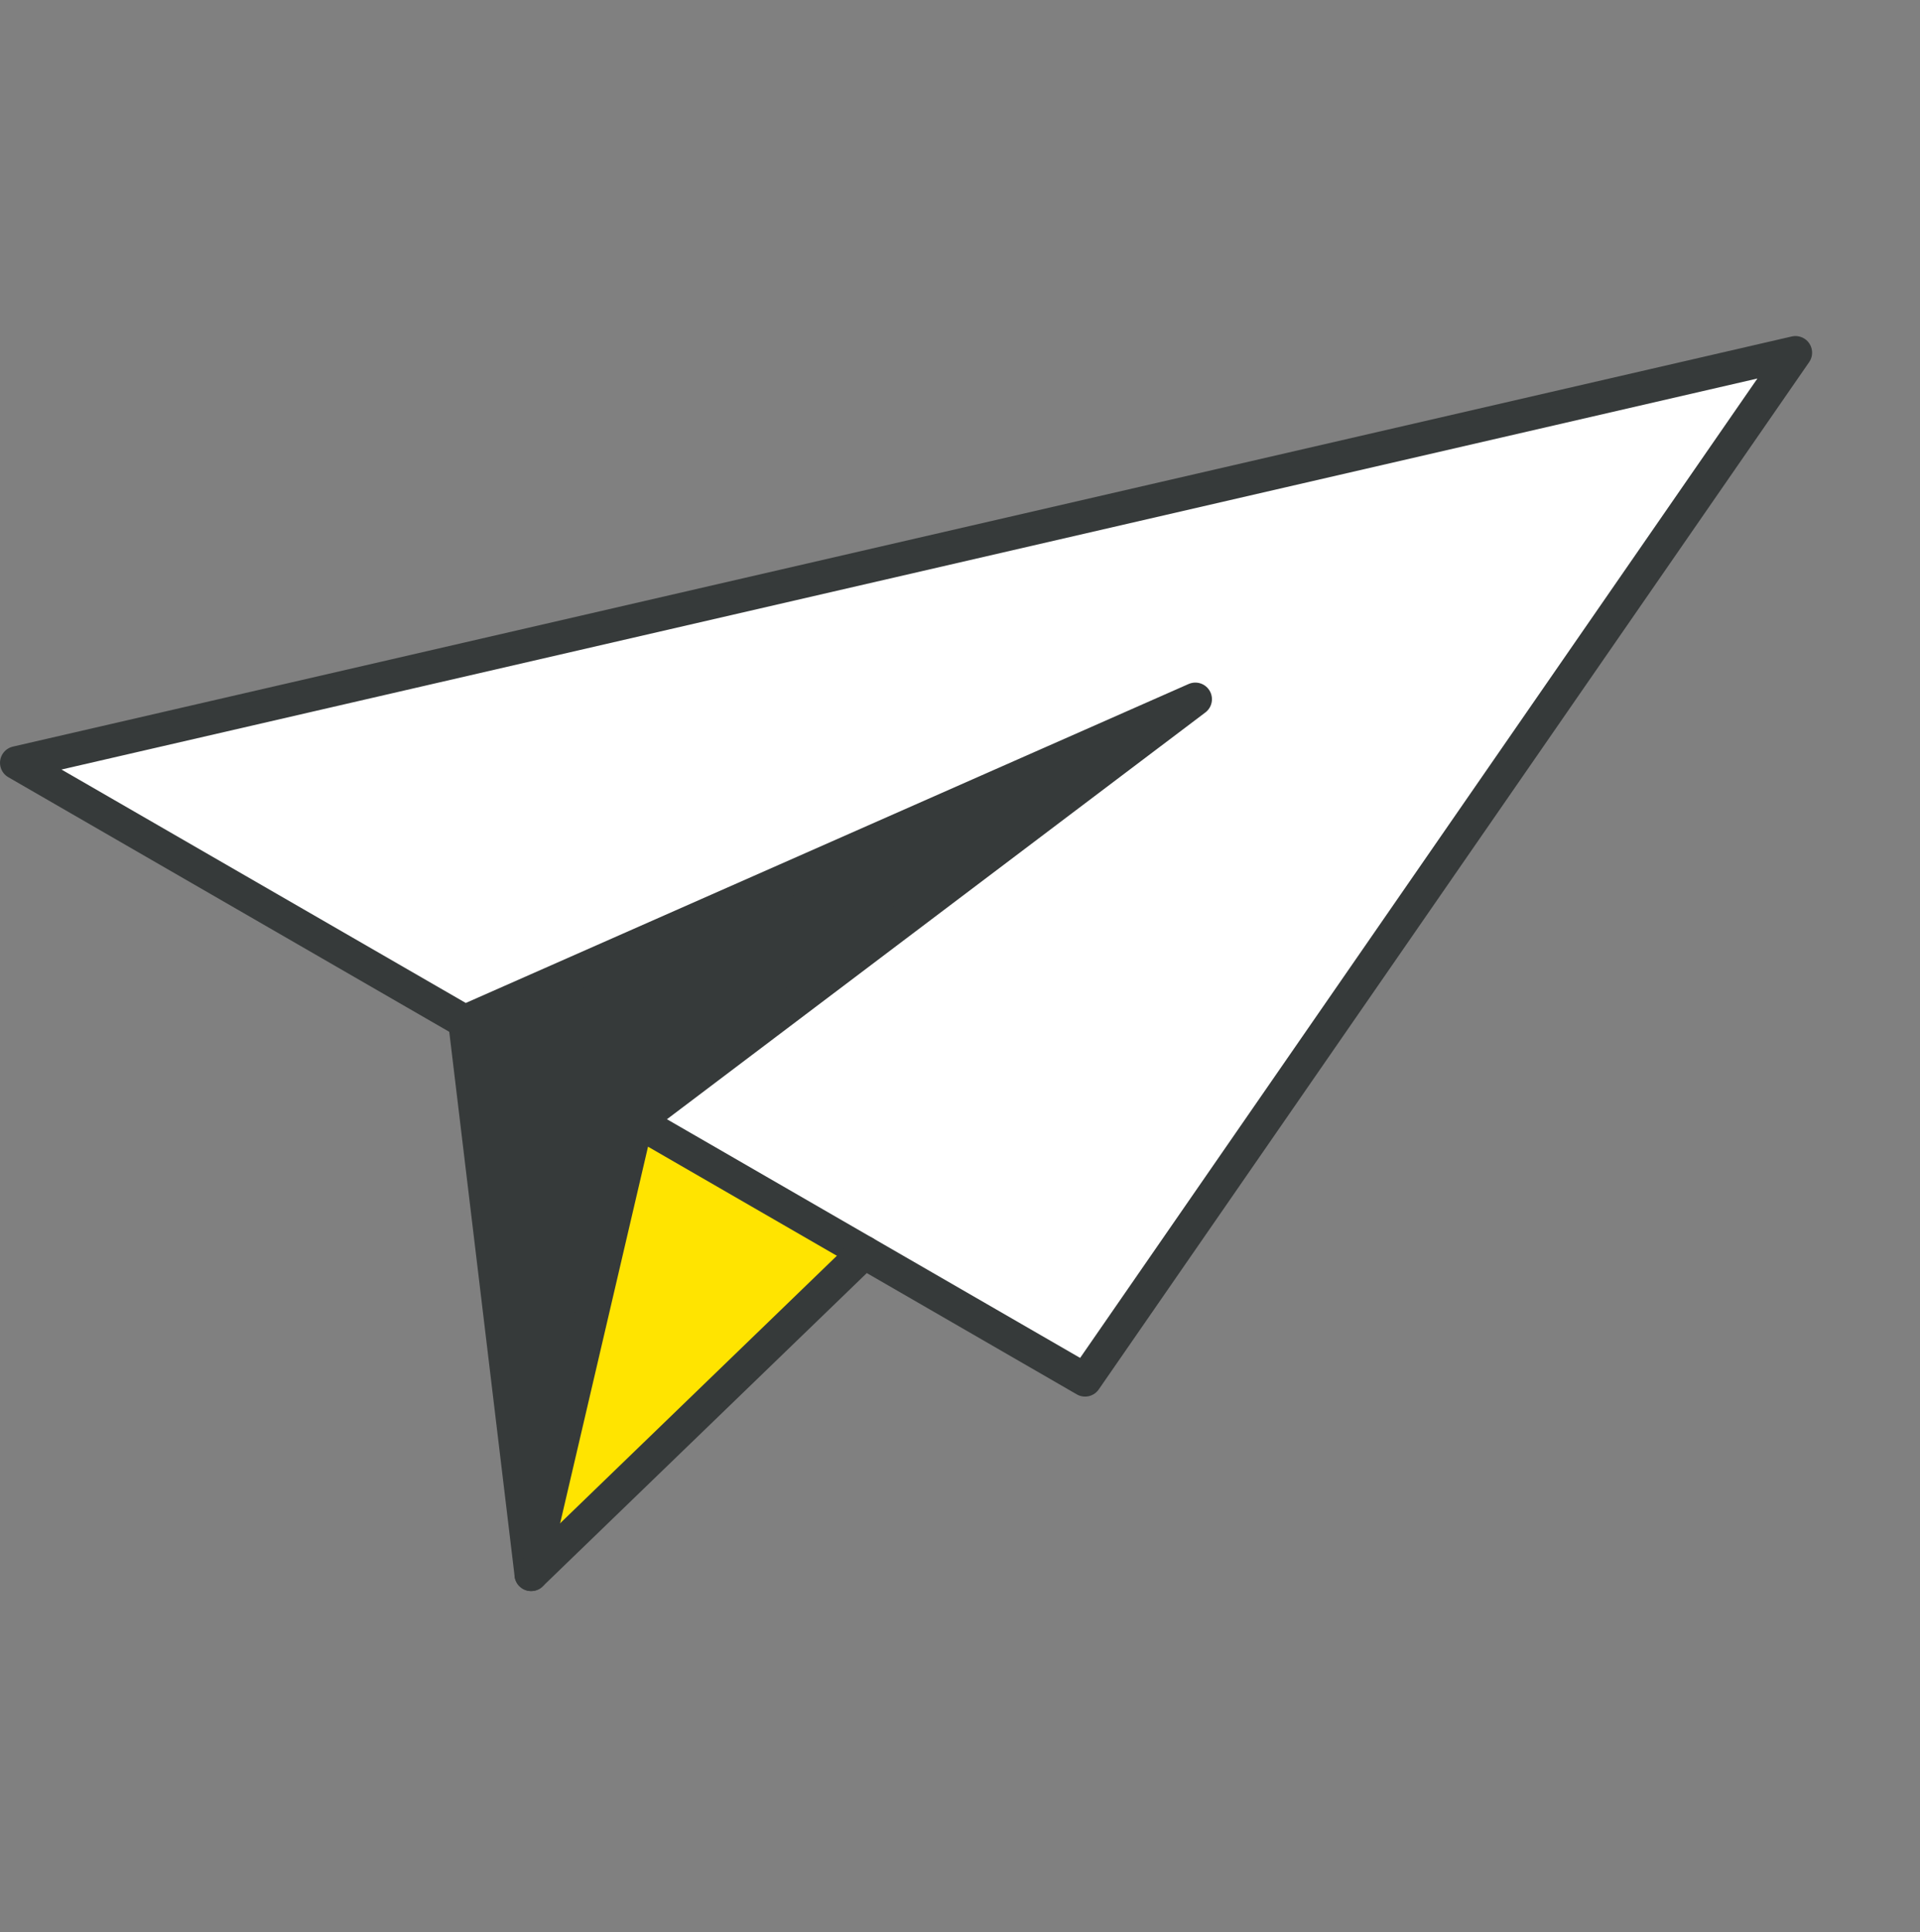
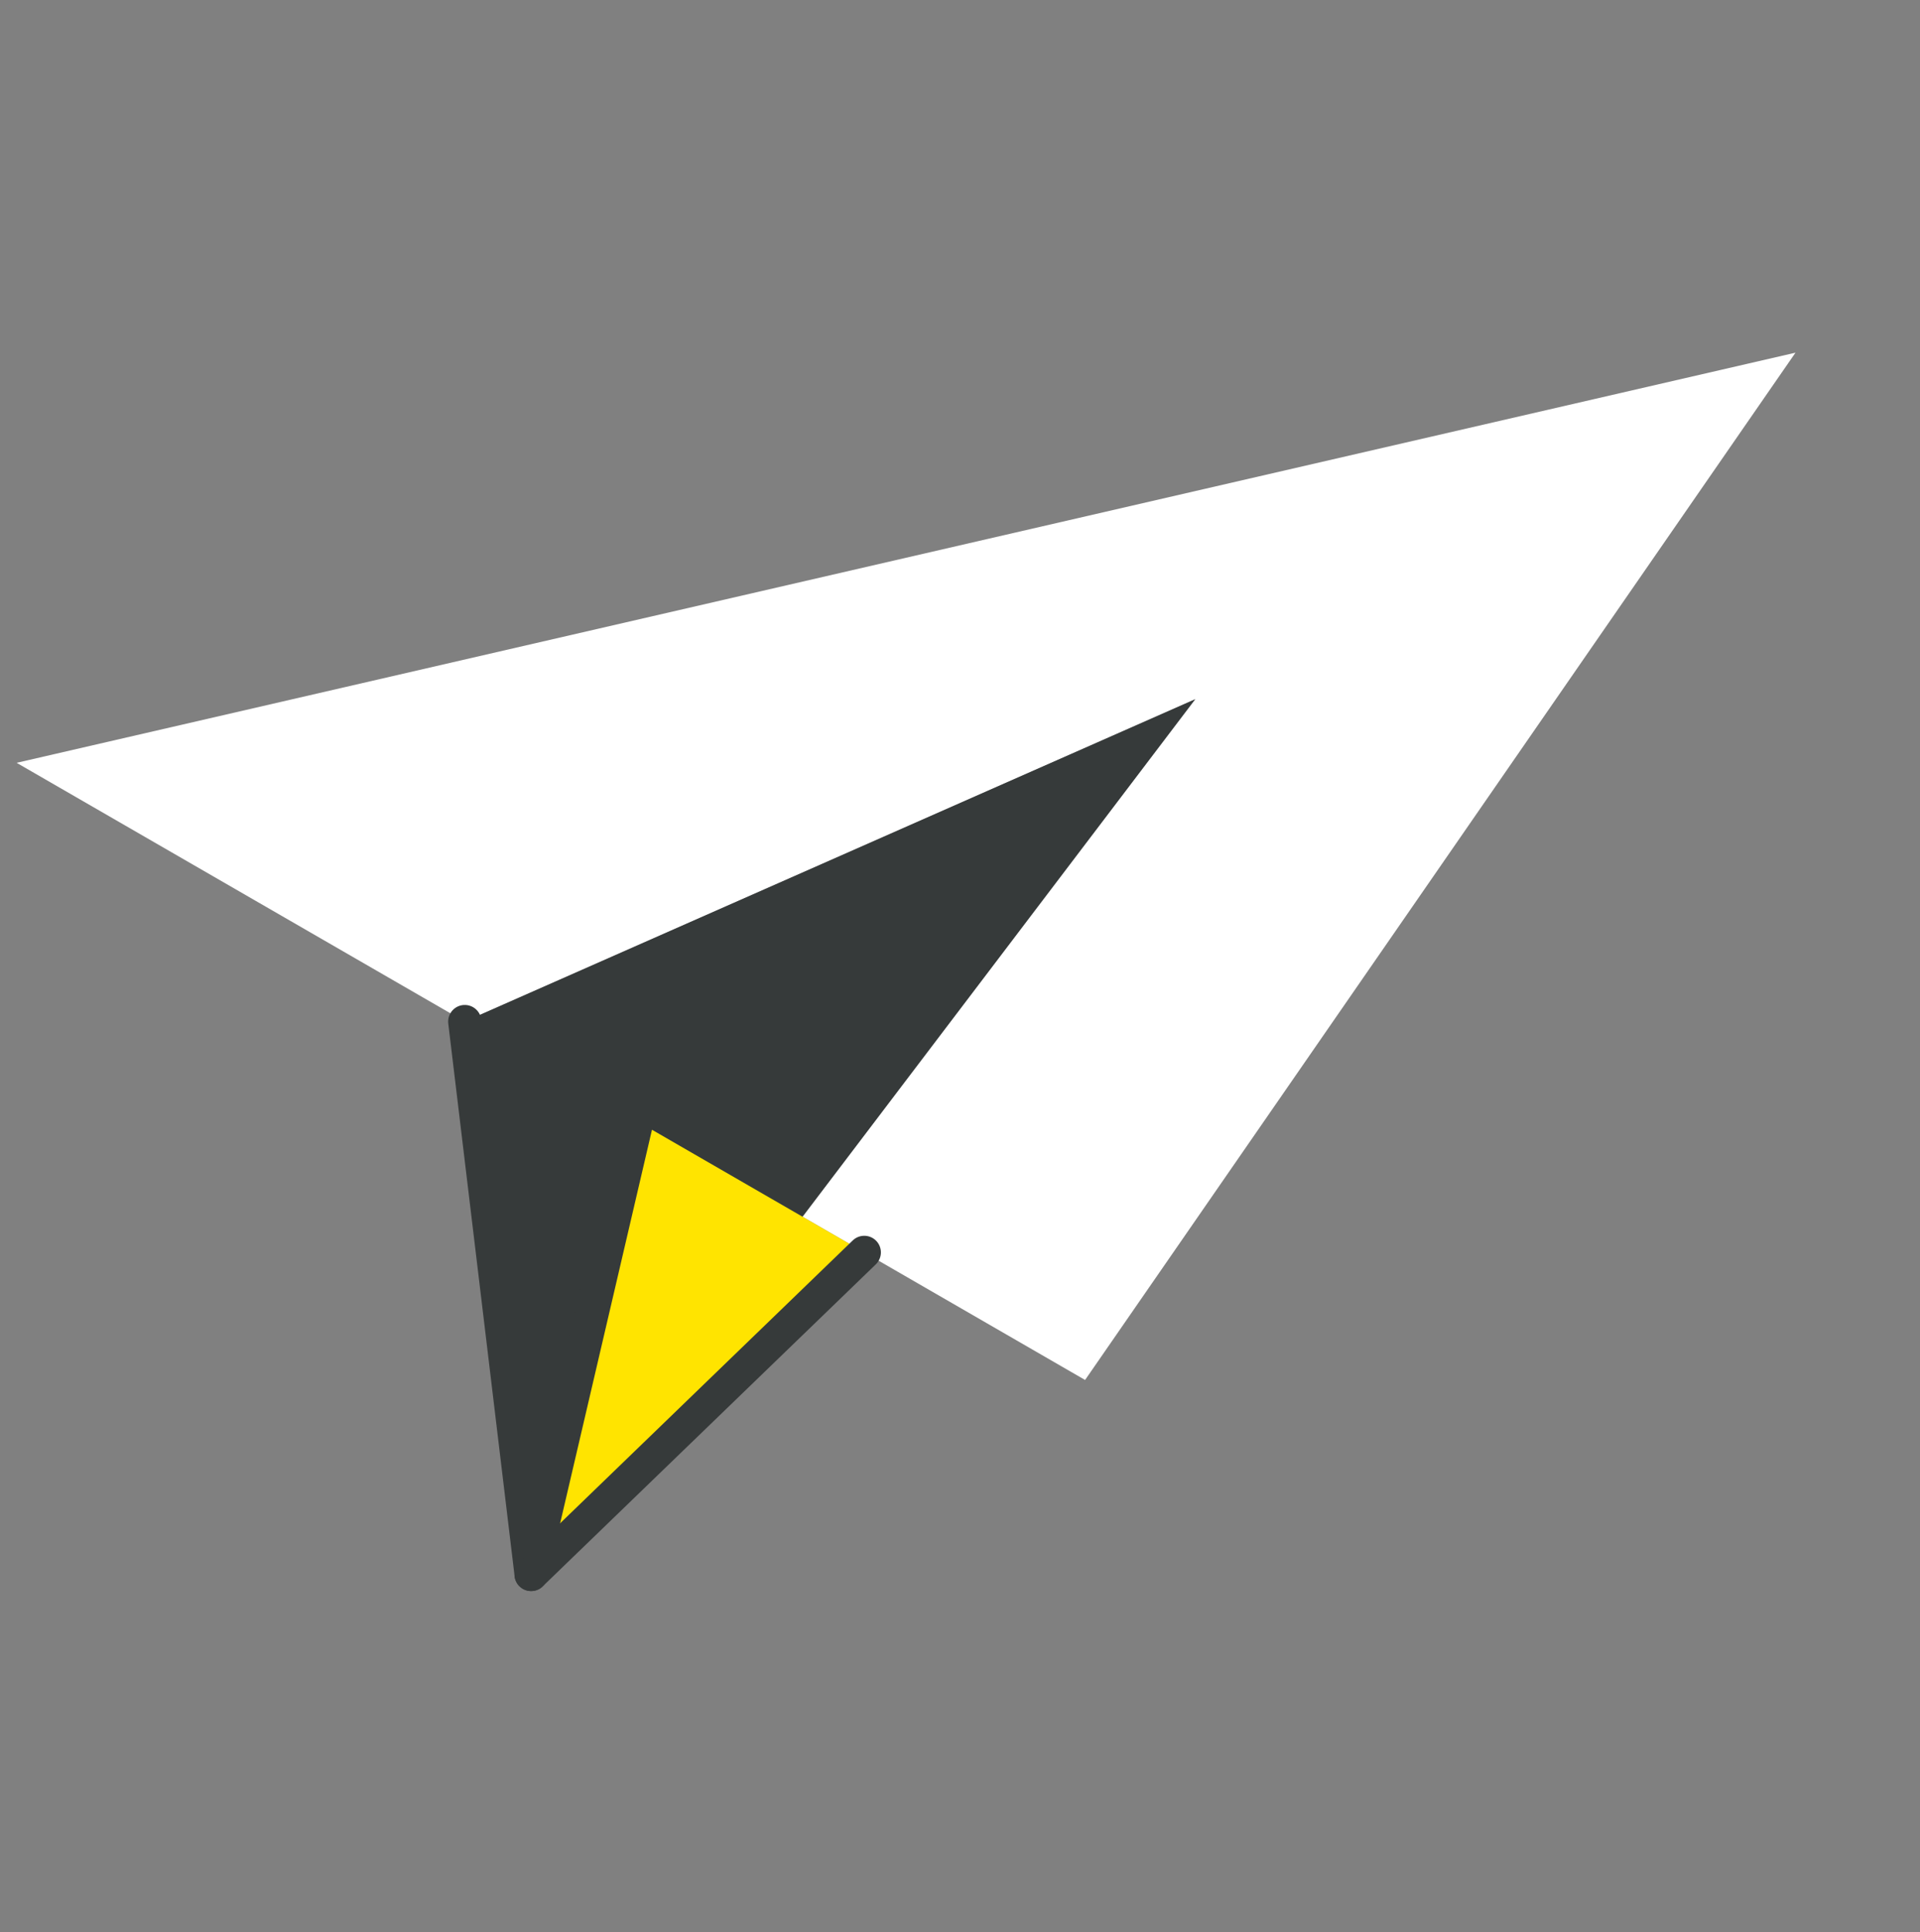
<svg xmlns="http://www.w3.org/2000/svg" width="164" height="165" viewBox="0 0 164 165" fill="none">
  <rect x="0" y="0" width="164" height="165" fill="#808080" stroke="none" />
  <g clip-path="url(#clip0_28442_11681)">
    <path d="M153.364 30.117L92.684 117.843L54.405 95.736L102.101 59.709L39.699 87.238L1.42 65.141L153.364 30.117Z" fill="white" />
-     <path d="M102.101 59.707L54.405 95.734L45.368 134.449L39.699 87.236L102.101 59.707Z" fill="#363A3A" />
+     <path d="M102.101 59.707L45.368 134.449L39.699 87.236L102.101 59.707Z" fill="#363A3A" />
    <path d="M73.823 106.948L45.367 134.449L54.405 95.734L73.823 106.948Z" fill="#FFE400" />
-     <path d="M39.699 87.238L102.101 59.709L54.405 95.736L92.684 117.843L153.364 30.117L1.42 65.141L39.699 87.238Z" stroke="#363A3A" stroke-width="2.839" stroke-linecap="round" stroke-linejoin="round" />
    <path d="M39.699 87.238L45.368 134.451L54.405 95.736" stroke="#363A3A" stroke-width="2.839" stroke-linecap="round" stroke-linejoin="round" />
    <path d="M45.367 134.45L73.823 106.949" stroke="#363A3A" stroke-width="2.839" stroke-linecap="round" stroke-linejoin="round" />
  </g>
  <defs>
    <clipPath id="clip0_28442_11681">
      <rect width="164" height="164" fill="white" transform="translate(0 0.695)" />
    </clipPath>
  </defs>
</svg>